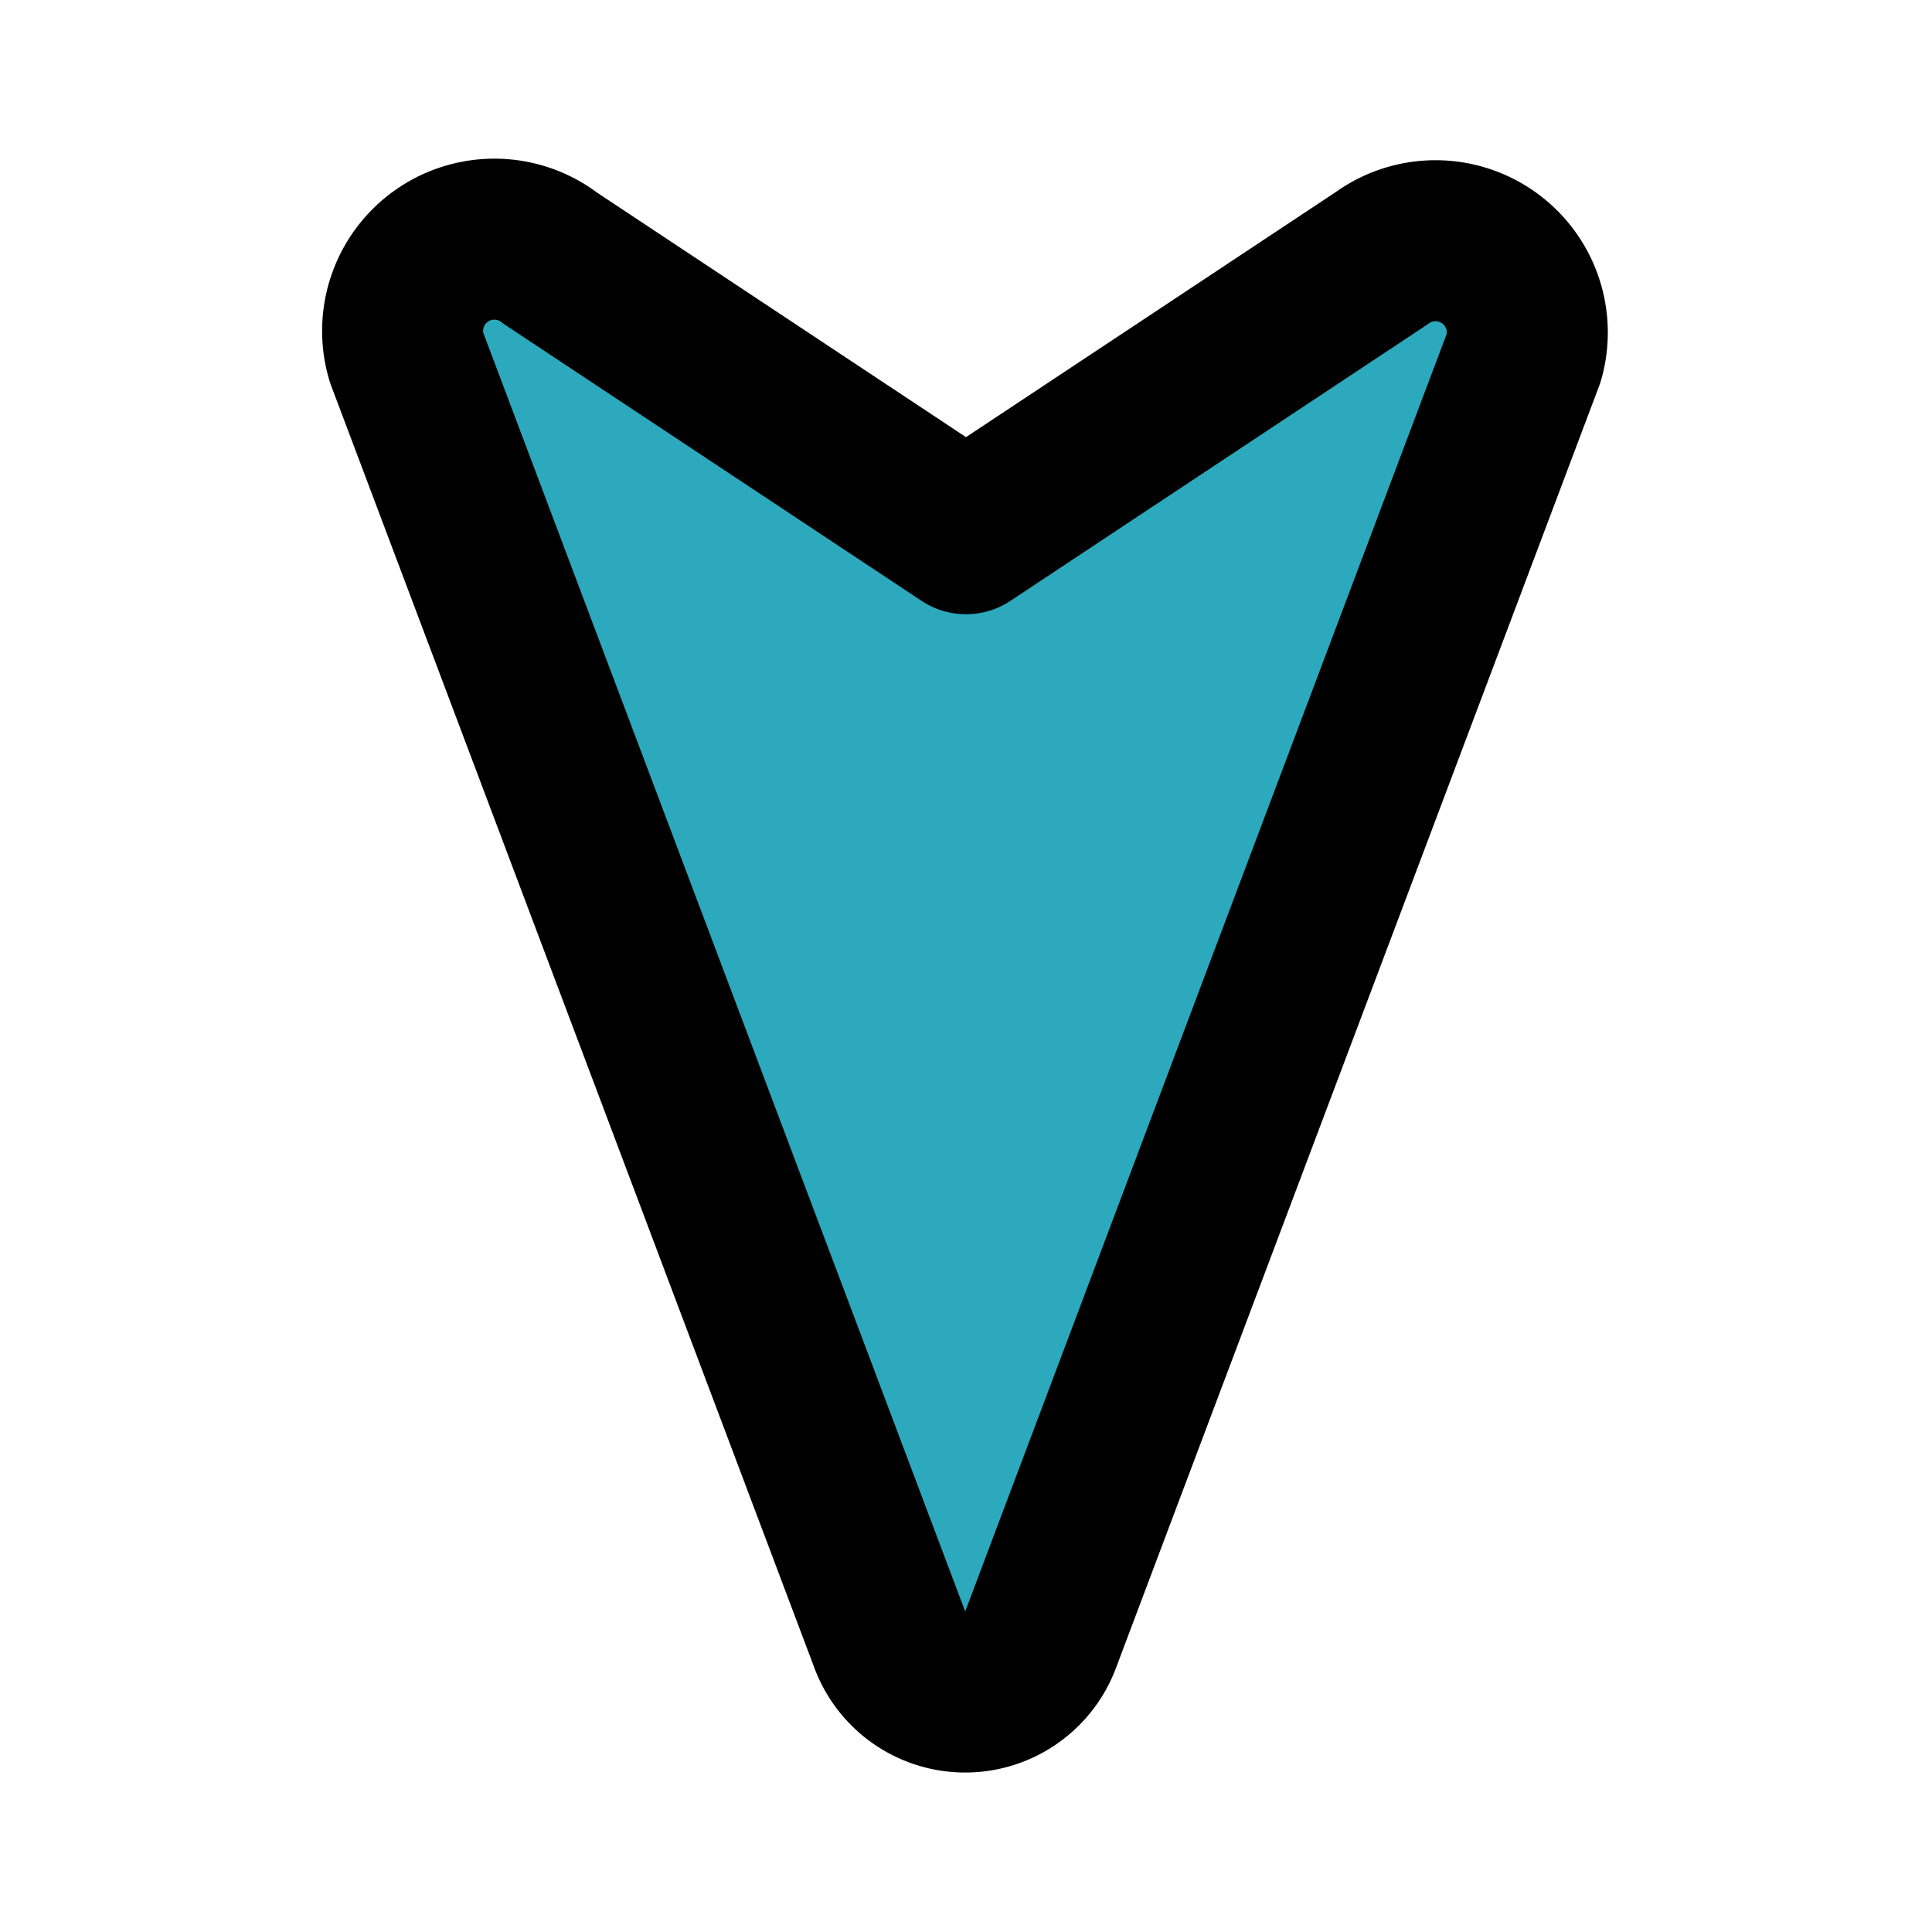
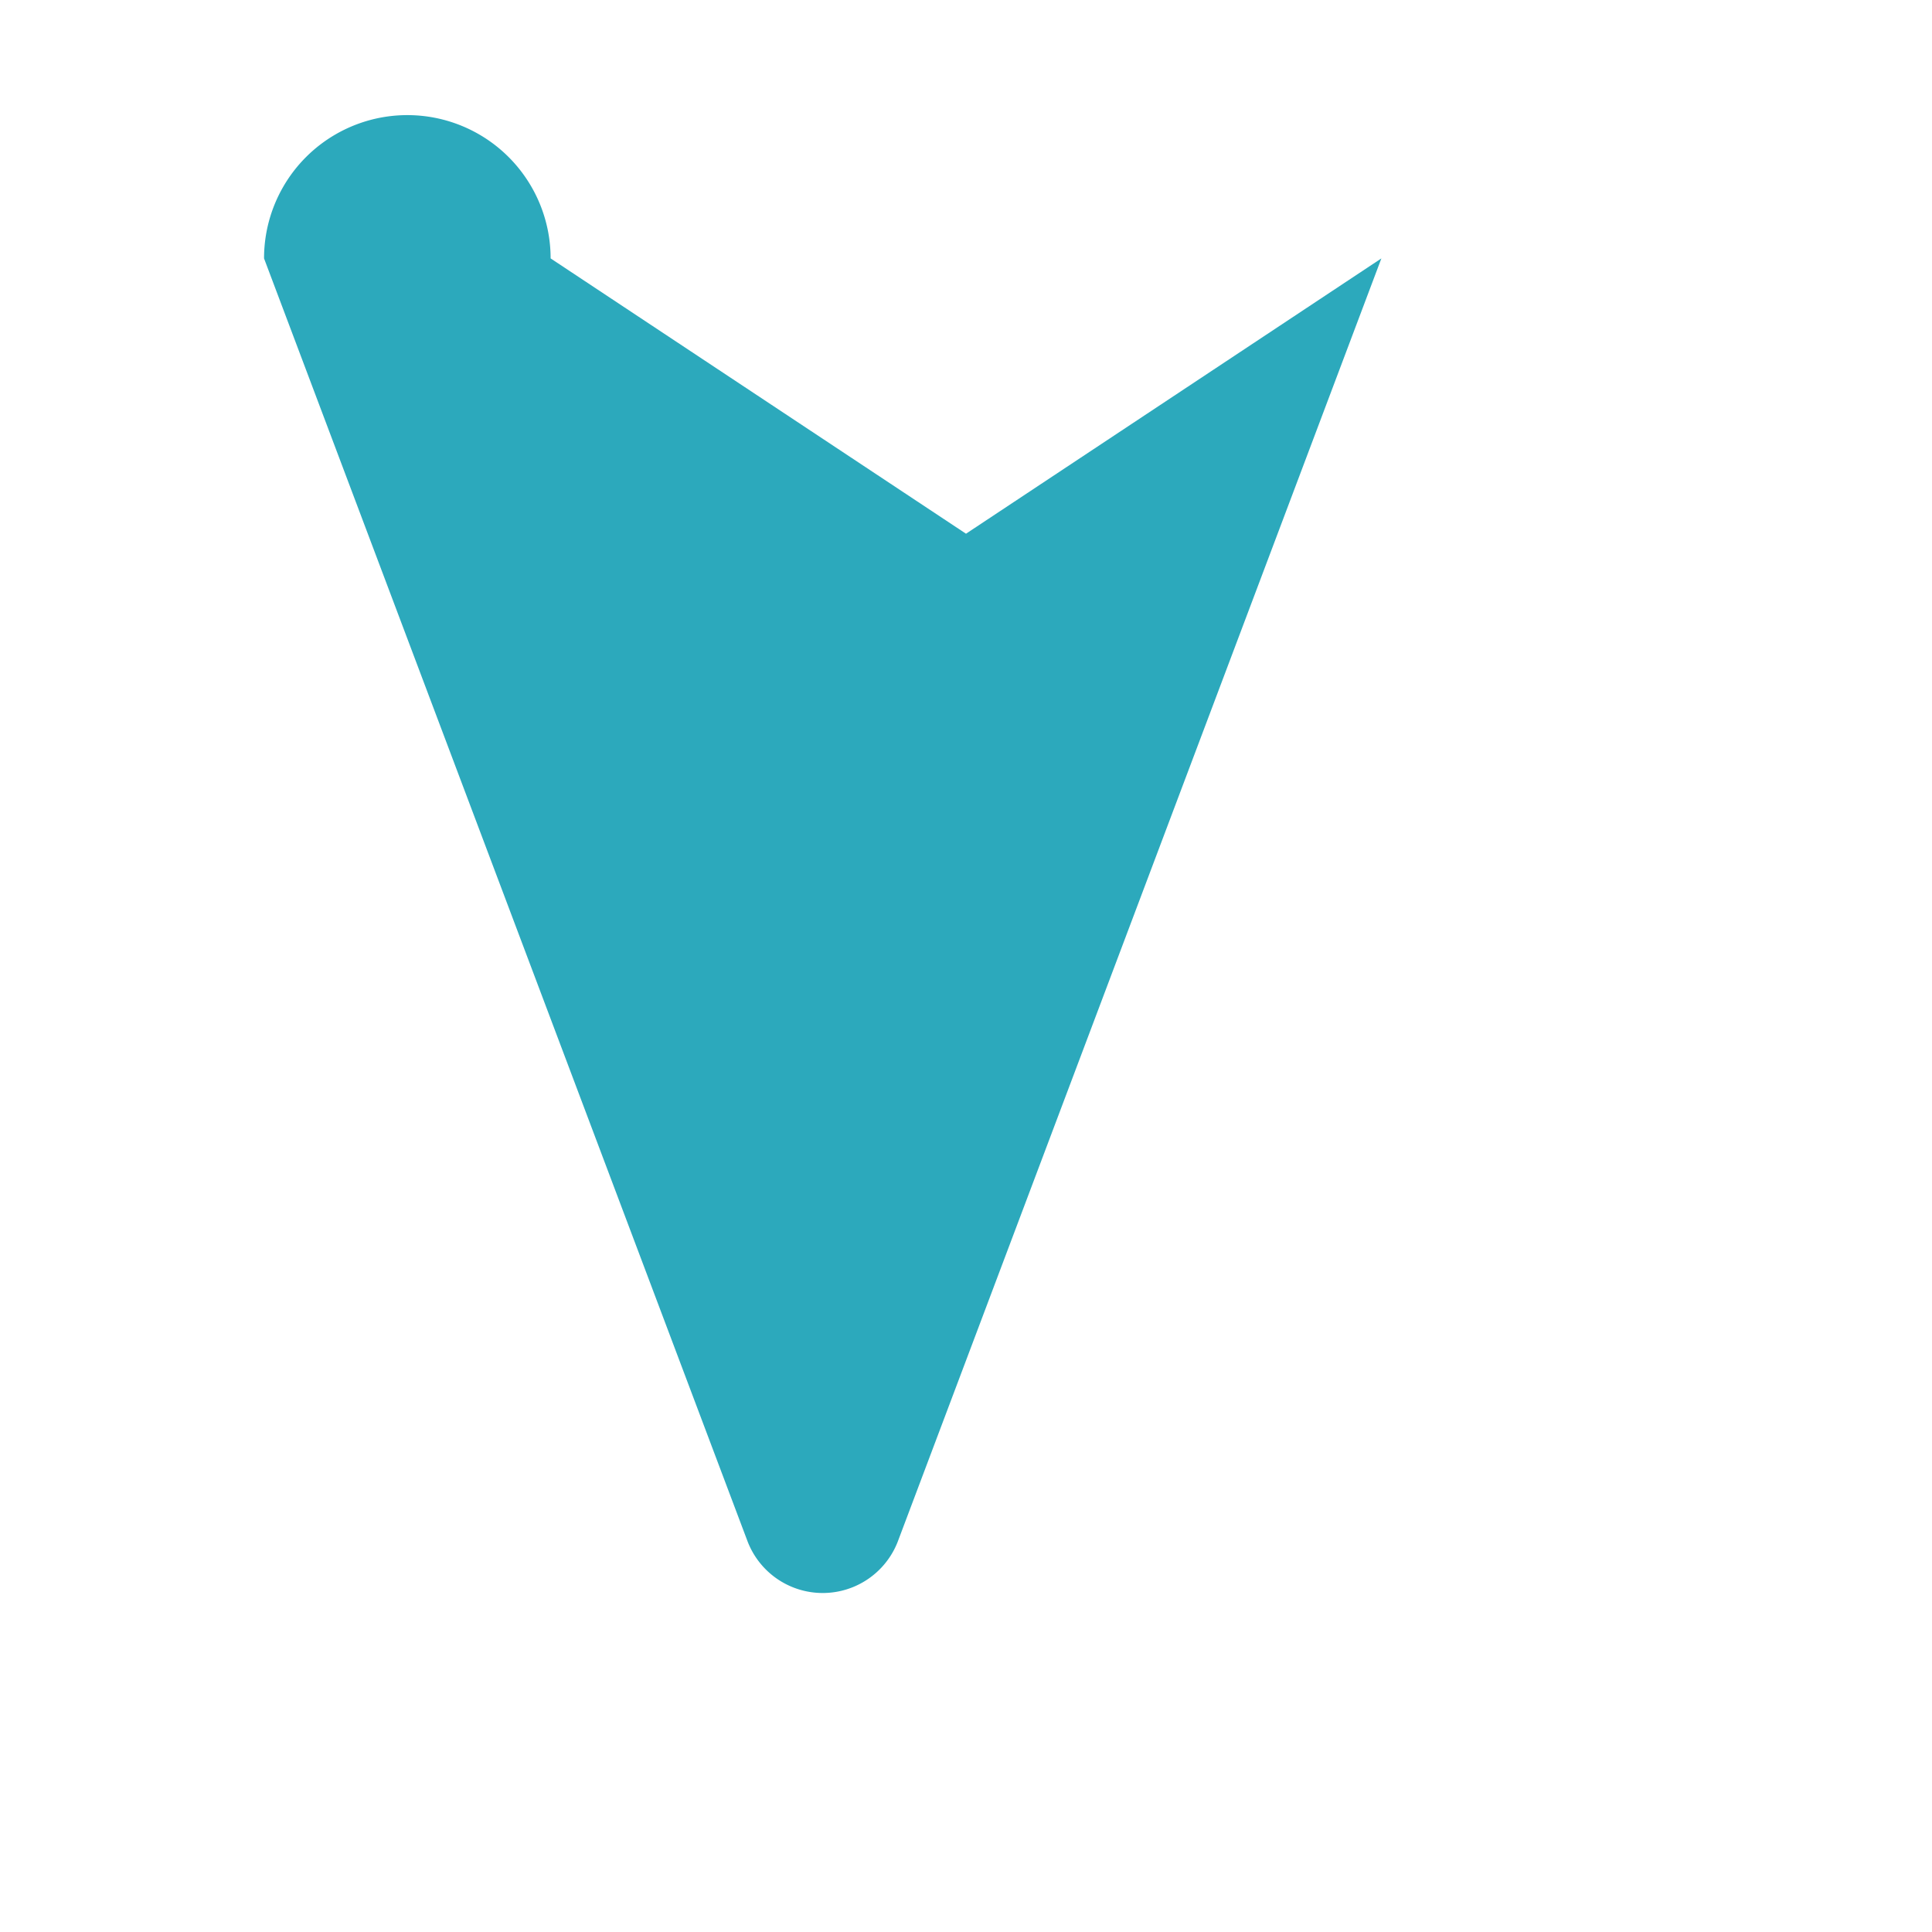
<svg xmlns="http://www.w3.org/2000/svg" fill="#000000" width="800px" height="800px" viewBox="0 0 24 24" id="cursor-down" data-name="Flat Line" class="icon flat-line">
-   <path id="secondary" d="M6.84,3.21,12,6.63l5.16-3.42a1.14,1.14,0,0,1,1.77,1.23l-6,15.92a1,1,0,0,1-1.88,0l-6-15.92A1.14,1.14,0,0,1,6.84,3.21Z" style="fill: rgb(44, 169, 188); stroke-width: 2;" />
-   <path id="primary" d="M6.84,3.21,12,6.63l5.16-3.42a1.14,1.14,0,0,1,1.77,1.23l-6,15.92a1,1,0,0,1-1.88,0l-6-15.92A1.14,1.14,0,0,1,6.84,3.21Z" style="fill: none; stroke: rgb(0, 0, 0); stroke-linecap: round; stroke-linejoin: round; stroke-width: 2;" />
+   <path id="secondary" d="M6.84,3.21,12,6.63l5.16-3.42l-6,15.92a1,1,0,0,1-1.88,0l-6-15.92A1.14,1.14,0,0,1,6.84,3.21Z" style="fill: rgb(44, 169, 188); stroke-width: 2;" />
</svg>